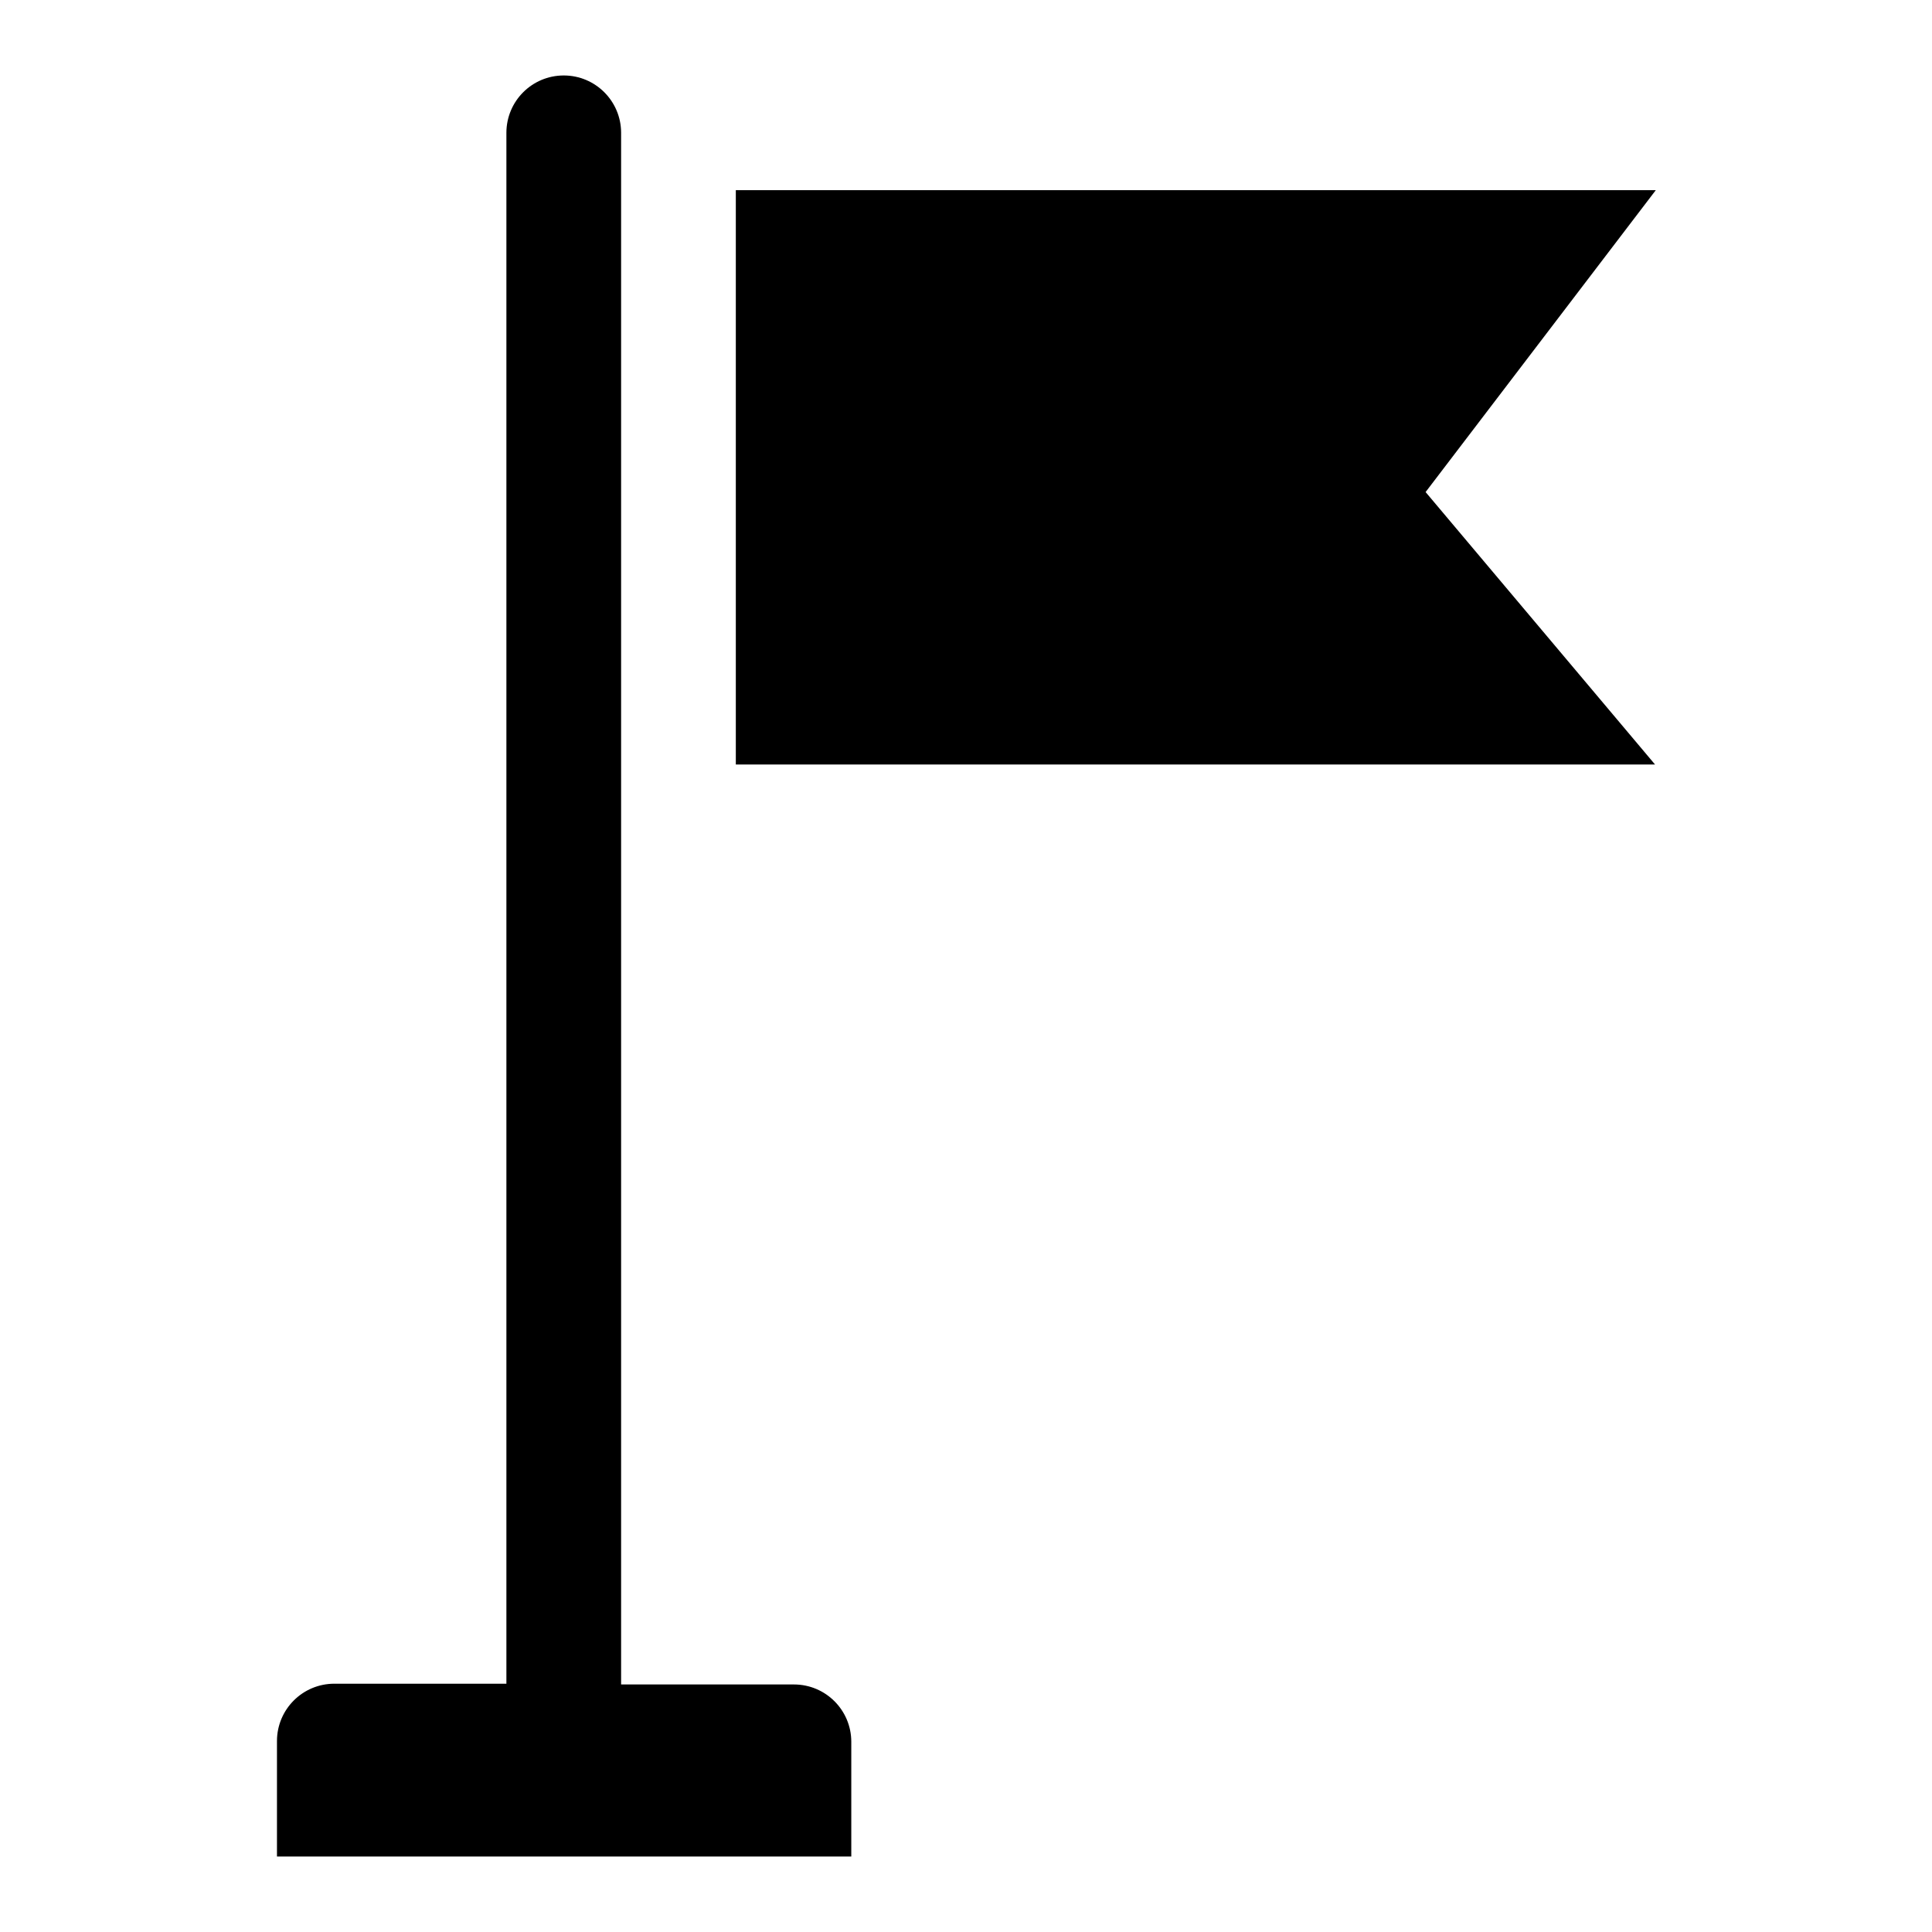
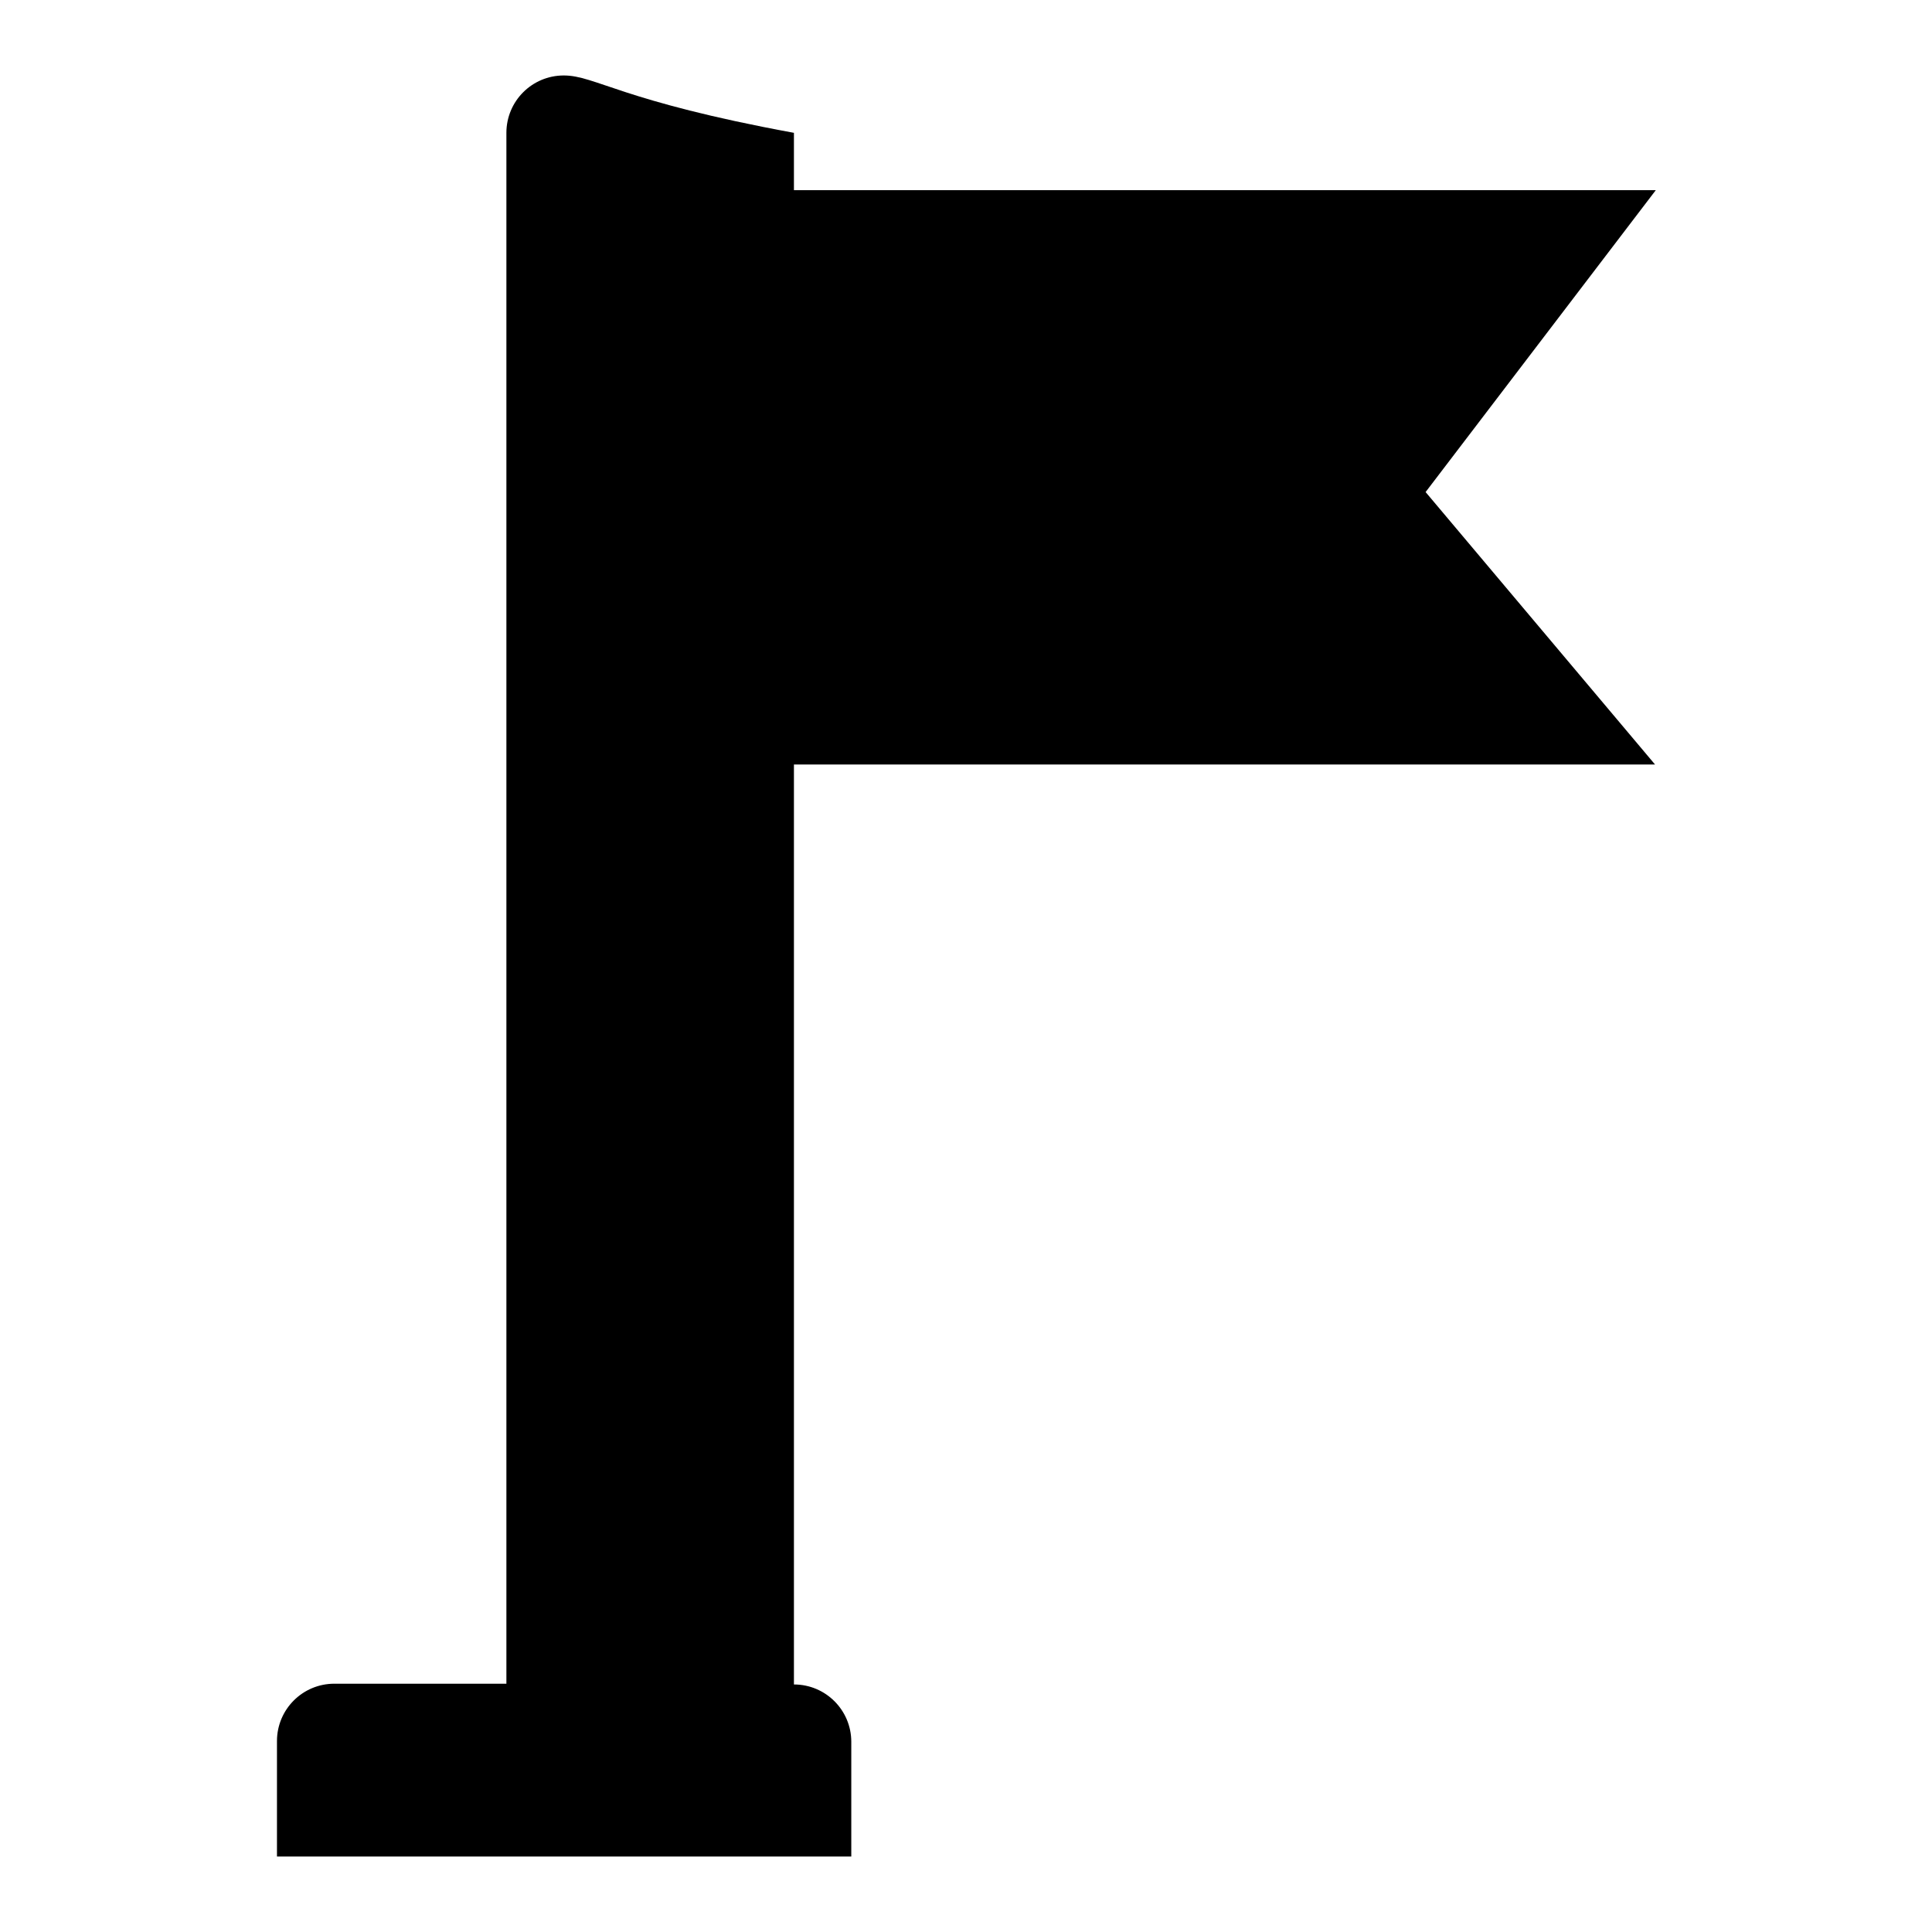
<svg xmlns="http://www.w3.org/2000/svg" version="1.1" x="0px" y="0px" viewBox="0 0 256 256" enable-background="new 0 0 256 256" xml:space="preserve">
  <g>
    <g>
-       <path fill="#000000" d="M97.5,25.2v76.1h121.8l-30.4-36.1l30.5-40H97.5L97.5,25.2z M74.7,10c-4.2,0-7.6,3.4-7.6,7.6v205.5H44.3c-4.2,0-7.6,3.4-7.6,7.6V246h76.1v-15.2c0-4.2-3.4-7.6-7.6-7.6H82.3V17.6C82.3,13.4,78.9,10,74.7,10L74.7,10z" />
+       <path fill="#000000" d="M97.5,25.2v76.1h121.8l-30.4-36.1l30.5-40H97.5L97.5,25.2z M74.7,10c-4.2,0-7.6,3.4-7.6,7.6v205.5H44.3c-4.2,0-7.6,3.4-7.6,7.6V246h76.1v-15.2c0-4.2-3.4-7.6-7.6-7.6V17.6C82.3,13.4,78.9,10,74.7,10L74.7,10z" />
    </g>
  </g>
</svg>